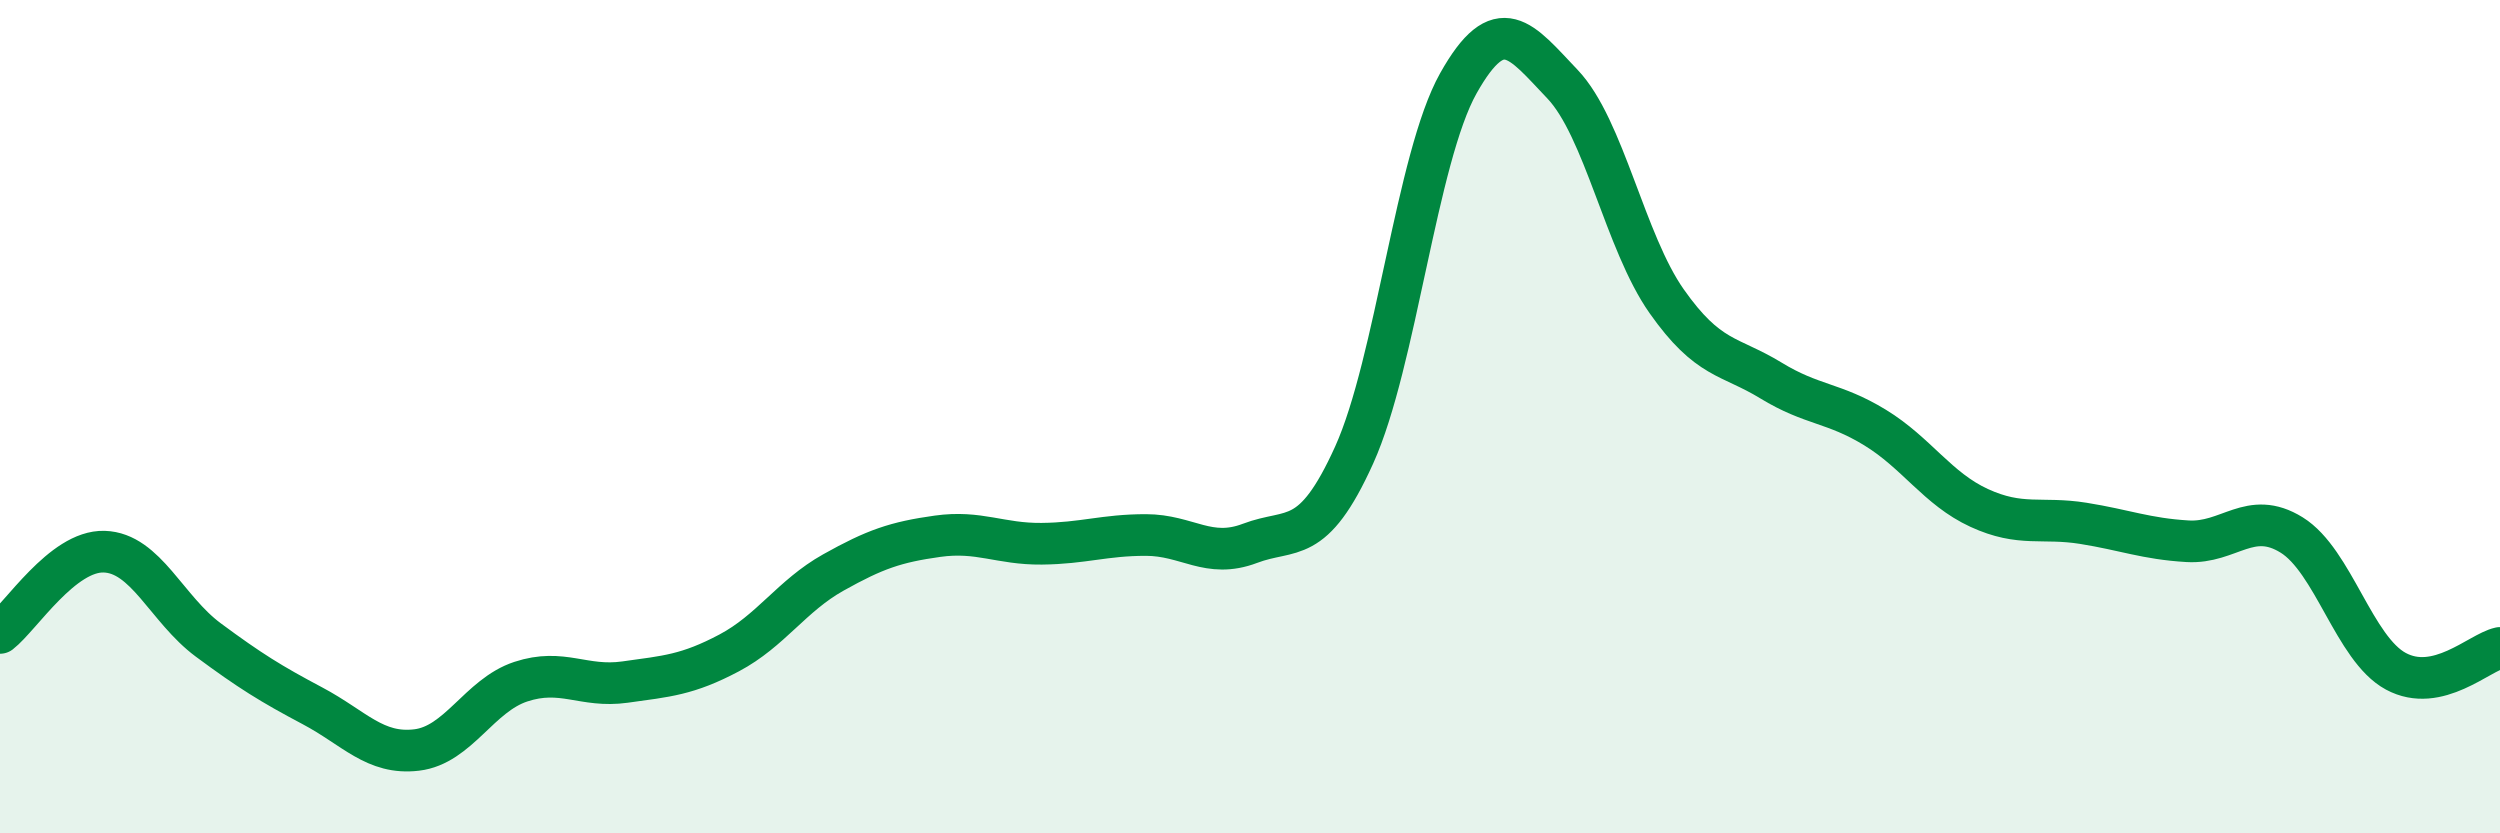
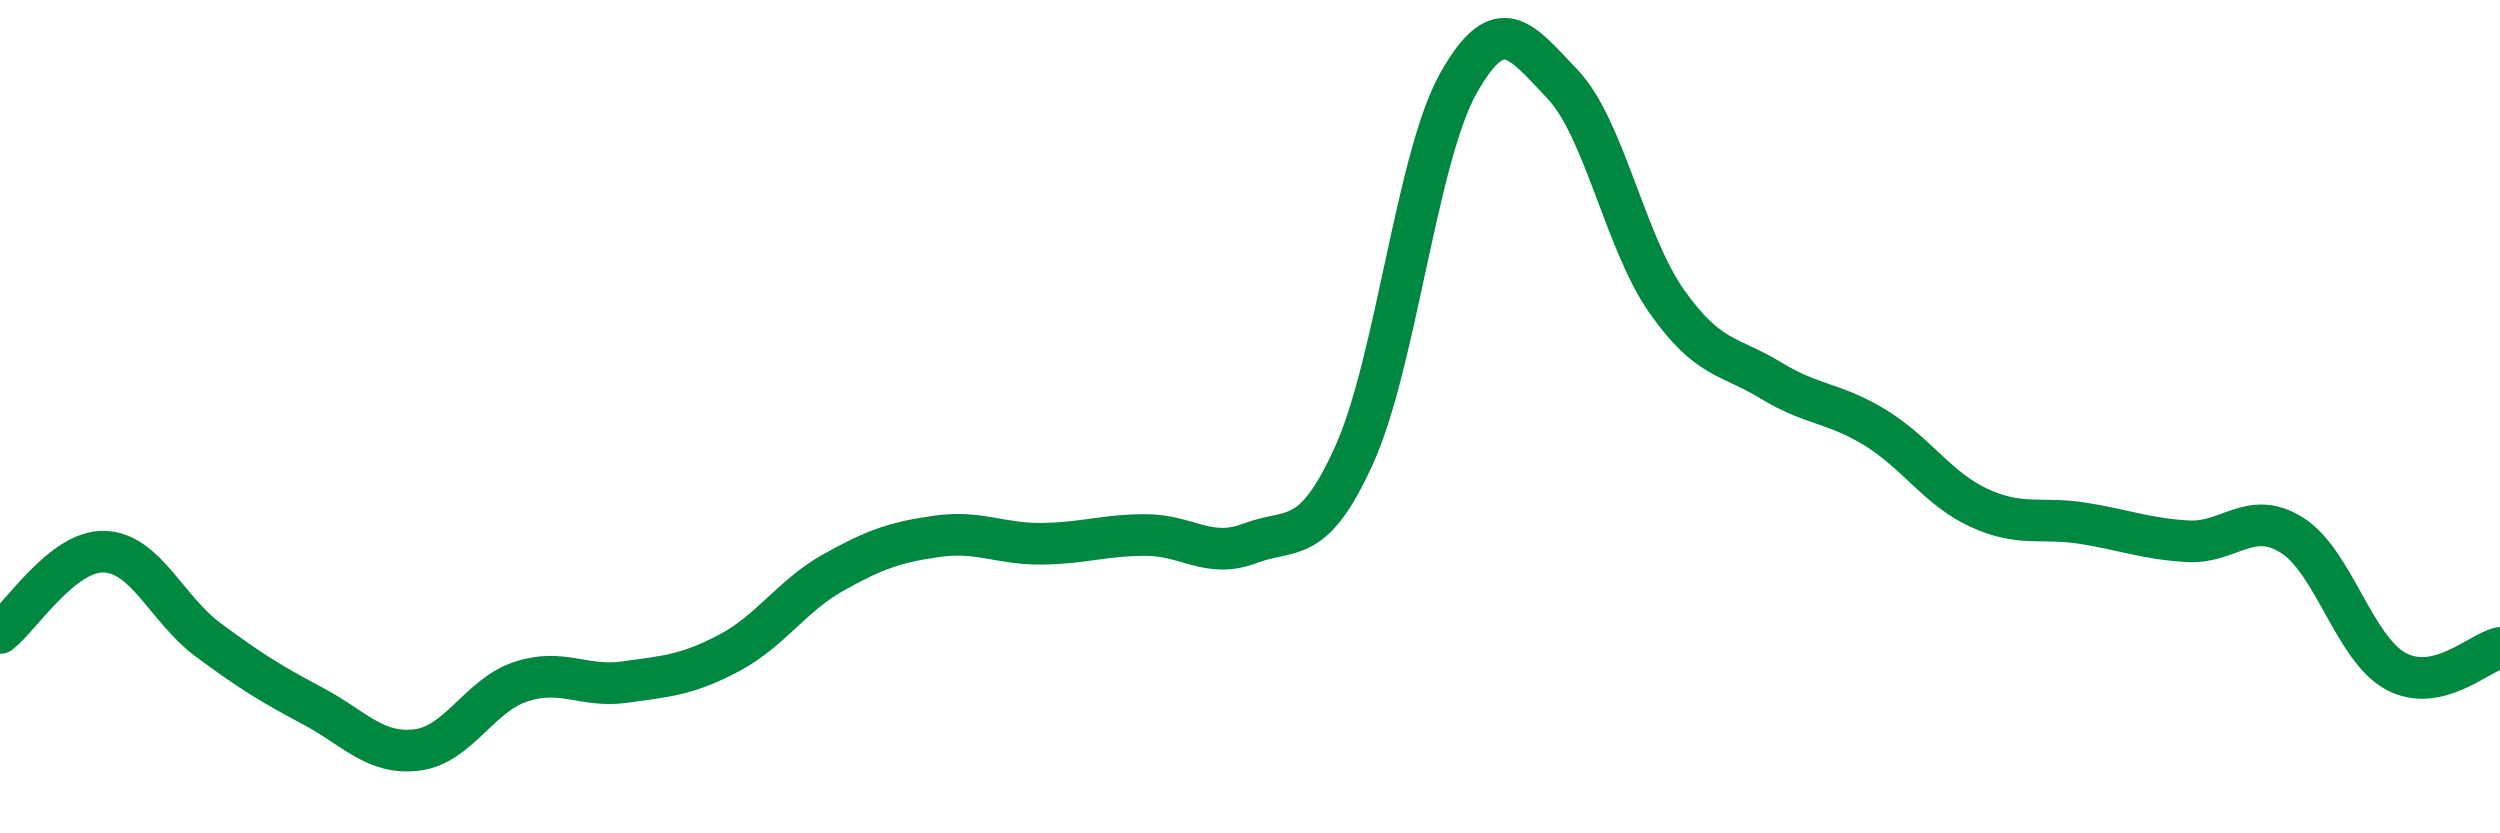
<svg xmlns="http://www.w3.org/2000/svg" width="60" height="20" viewBox="0 0 60 20">
-   <path d="M 0,15.19 C 0.5,14.8 1.5,13.21 2.5,13.24 C 3.5,13.27 4,14.62 5,15.36 C 6,16.1 6.5,16.41 7.5,16.94 C 8.5,17.47 9,18.12 10,18 C 11,17.88 11.5,16.69 12.5,16.36 C 13.5,16.03 14,16.51 15,16.37 C 16,16.23 16.5,16.2 17.5,15.67 C 18.5,15.14 19,14.3 20,13.74 C 21,13.18 21.5,13.01 22.5,12.87 C 23.5,12.73 24,13.06 25,13.05 C 26,13.04 26.5,12.84 27.5,12.84 C 28.5,12.84 29,13.42 30,13.04 C 31,12.66 31.5,13.13 32.5,10.92 C 33.5,8.71 34,3.78 35,2 C 36,0.22 36.5,0.97 37.5,2.02 C 38.5,3.07 39,5.81 40,7.23 C 41,8.65 41.5,8.52 42.5,9.13 C 43.5,9.74 44,9.65 45,10.26 C 46,10.87 46.5,11.73 47.5,12.19 C 48.5,12.65 49,12.4 50,12.56 C 51,12.72 51.5,12.93 52.5,12.99 C 53.5,13.05 54,12.22 55,12.84 C 56,13.46 56.5,15.57 57.5,16.11 C 58.5,16.65 59.5,15.66 60,15.55L60 20L0 20Z" fill="#008740" opacity="0.1" stroke-linecap="round" stroke-linejoin="round" />
  <path d="M 0,15.19 C 0.5,14.8 1.5,13.21 2.5,13.24 C 3.5,13.27 4,14.62 5,15.36 C 6,16.1 6.5,16.41 7.5,16.94 C 8.5,17.47 9,18.12 10,18 C 11,17.88 11.5,16.69 12.5,16.36 C 13.5,16.03 14,16.51 15,16.37 C 16,16.23 16.5,16.2 17.5,15.67 C 18.5,15.14 19,14.3 20,13.74 C 21,13.18 21.5,13.01 22.5,12.87 C 23.5,12.73 24,13.06 25,13.05 C 26,13.04 26.5,12.84 27.5,12.84 C 28.5,12.84 29,13.42 30,13.04 C 31,12.66 31.5,13.13 32.5,10.92 C 33.5,8.71 34,3.78 35,2 C 36,0.22 36.5,0.97 37.5,2.02 C 38.5,3.07 39,5.81 40,7.23 C 41,8.65 41.5,8.52 42.5,9.13 C 43.5,9.74 44,9.65 45,10.26 C 46,10.87 46.5,11.73 47.5,12.19 C 48.5,12.65 49,12.4 50,12.56 C 51,12.72 51.5,12.93 52.5,12.99 C 53.5,13.05 54,12.22 55,12.84 C 56,13.46 56.5,15.57 57.5,16.11 C 58.5,16.65 59.5,15.66 60,15.55" stroke="#008740" stroke-width="1" fill="none" stroke-linecap="round" stroke-linejoin="round" />
</svg>